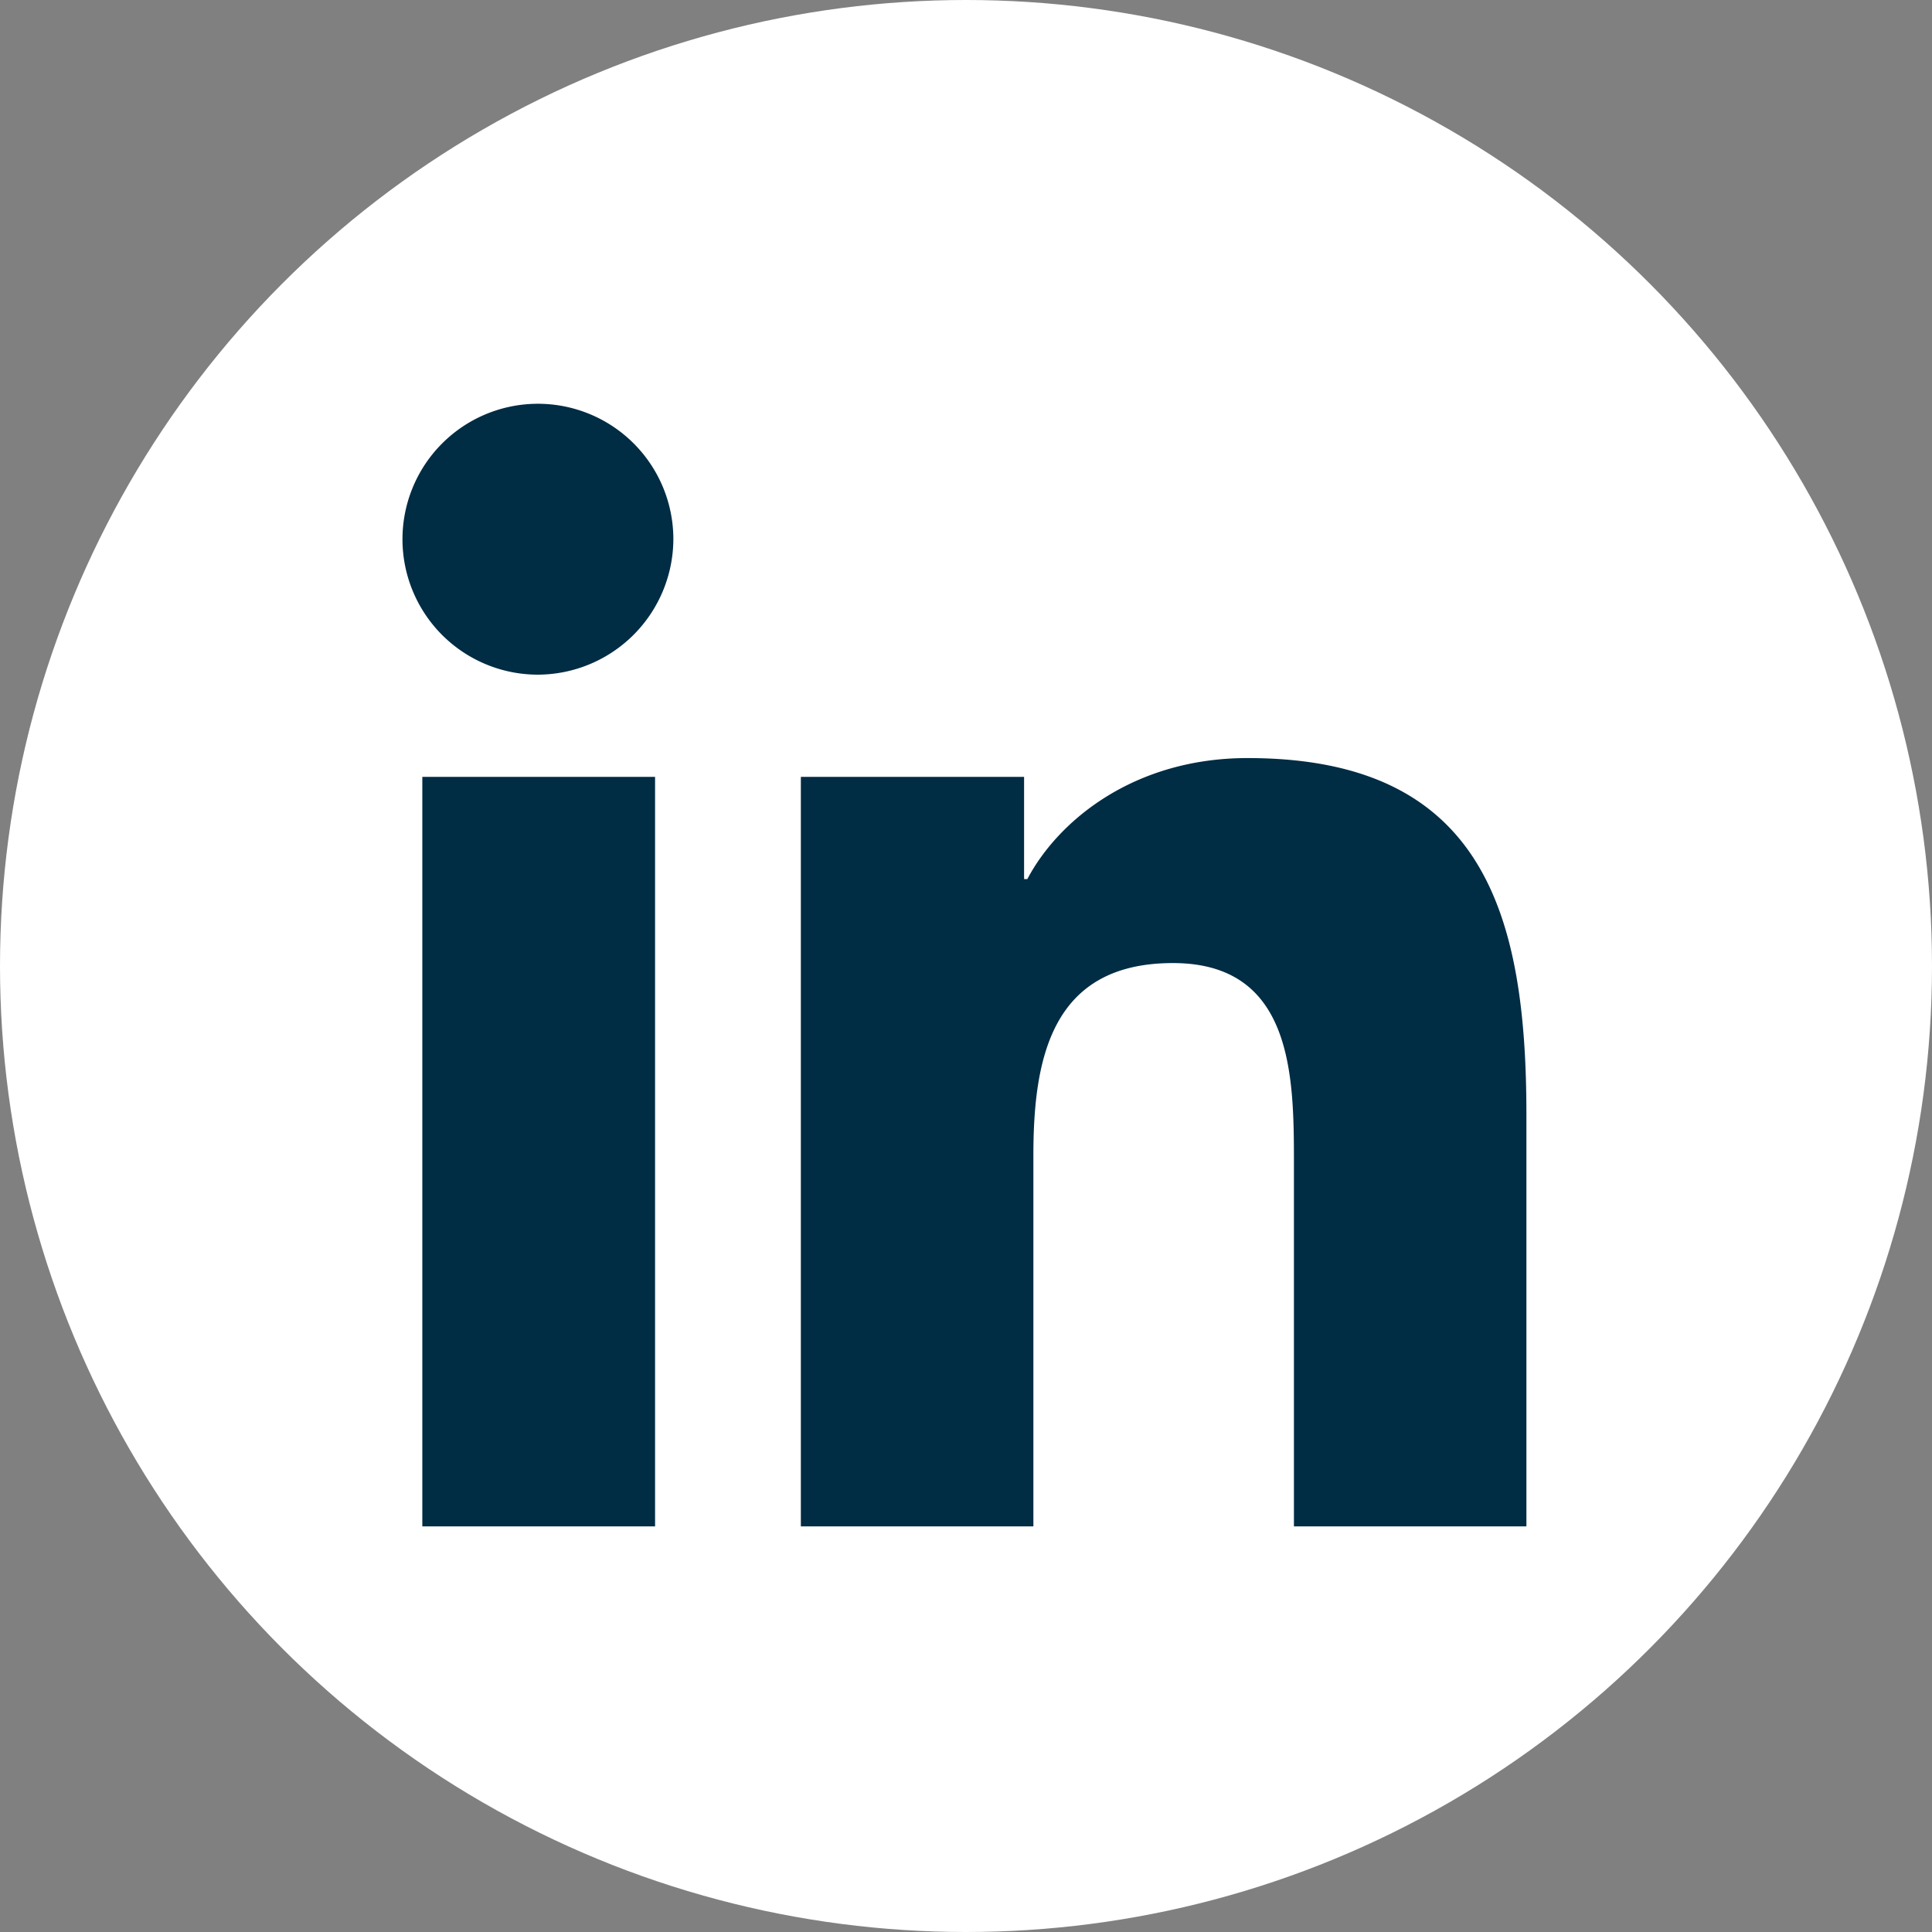
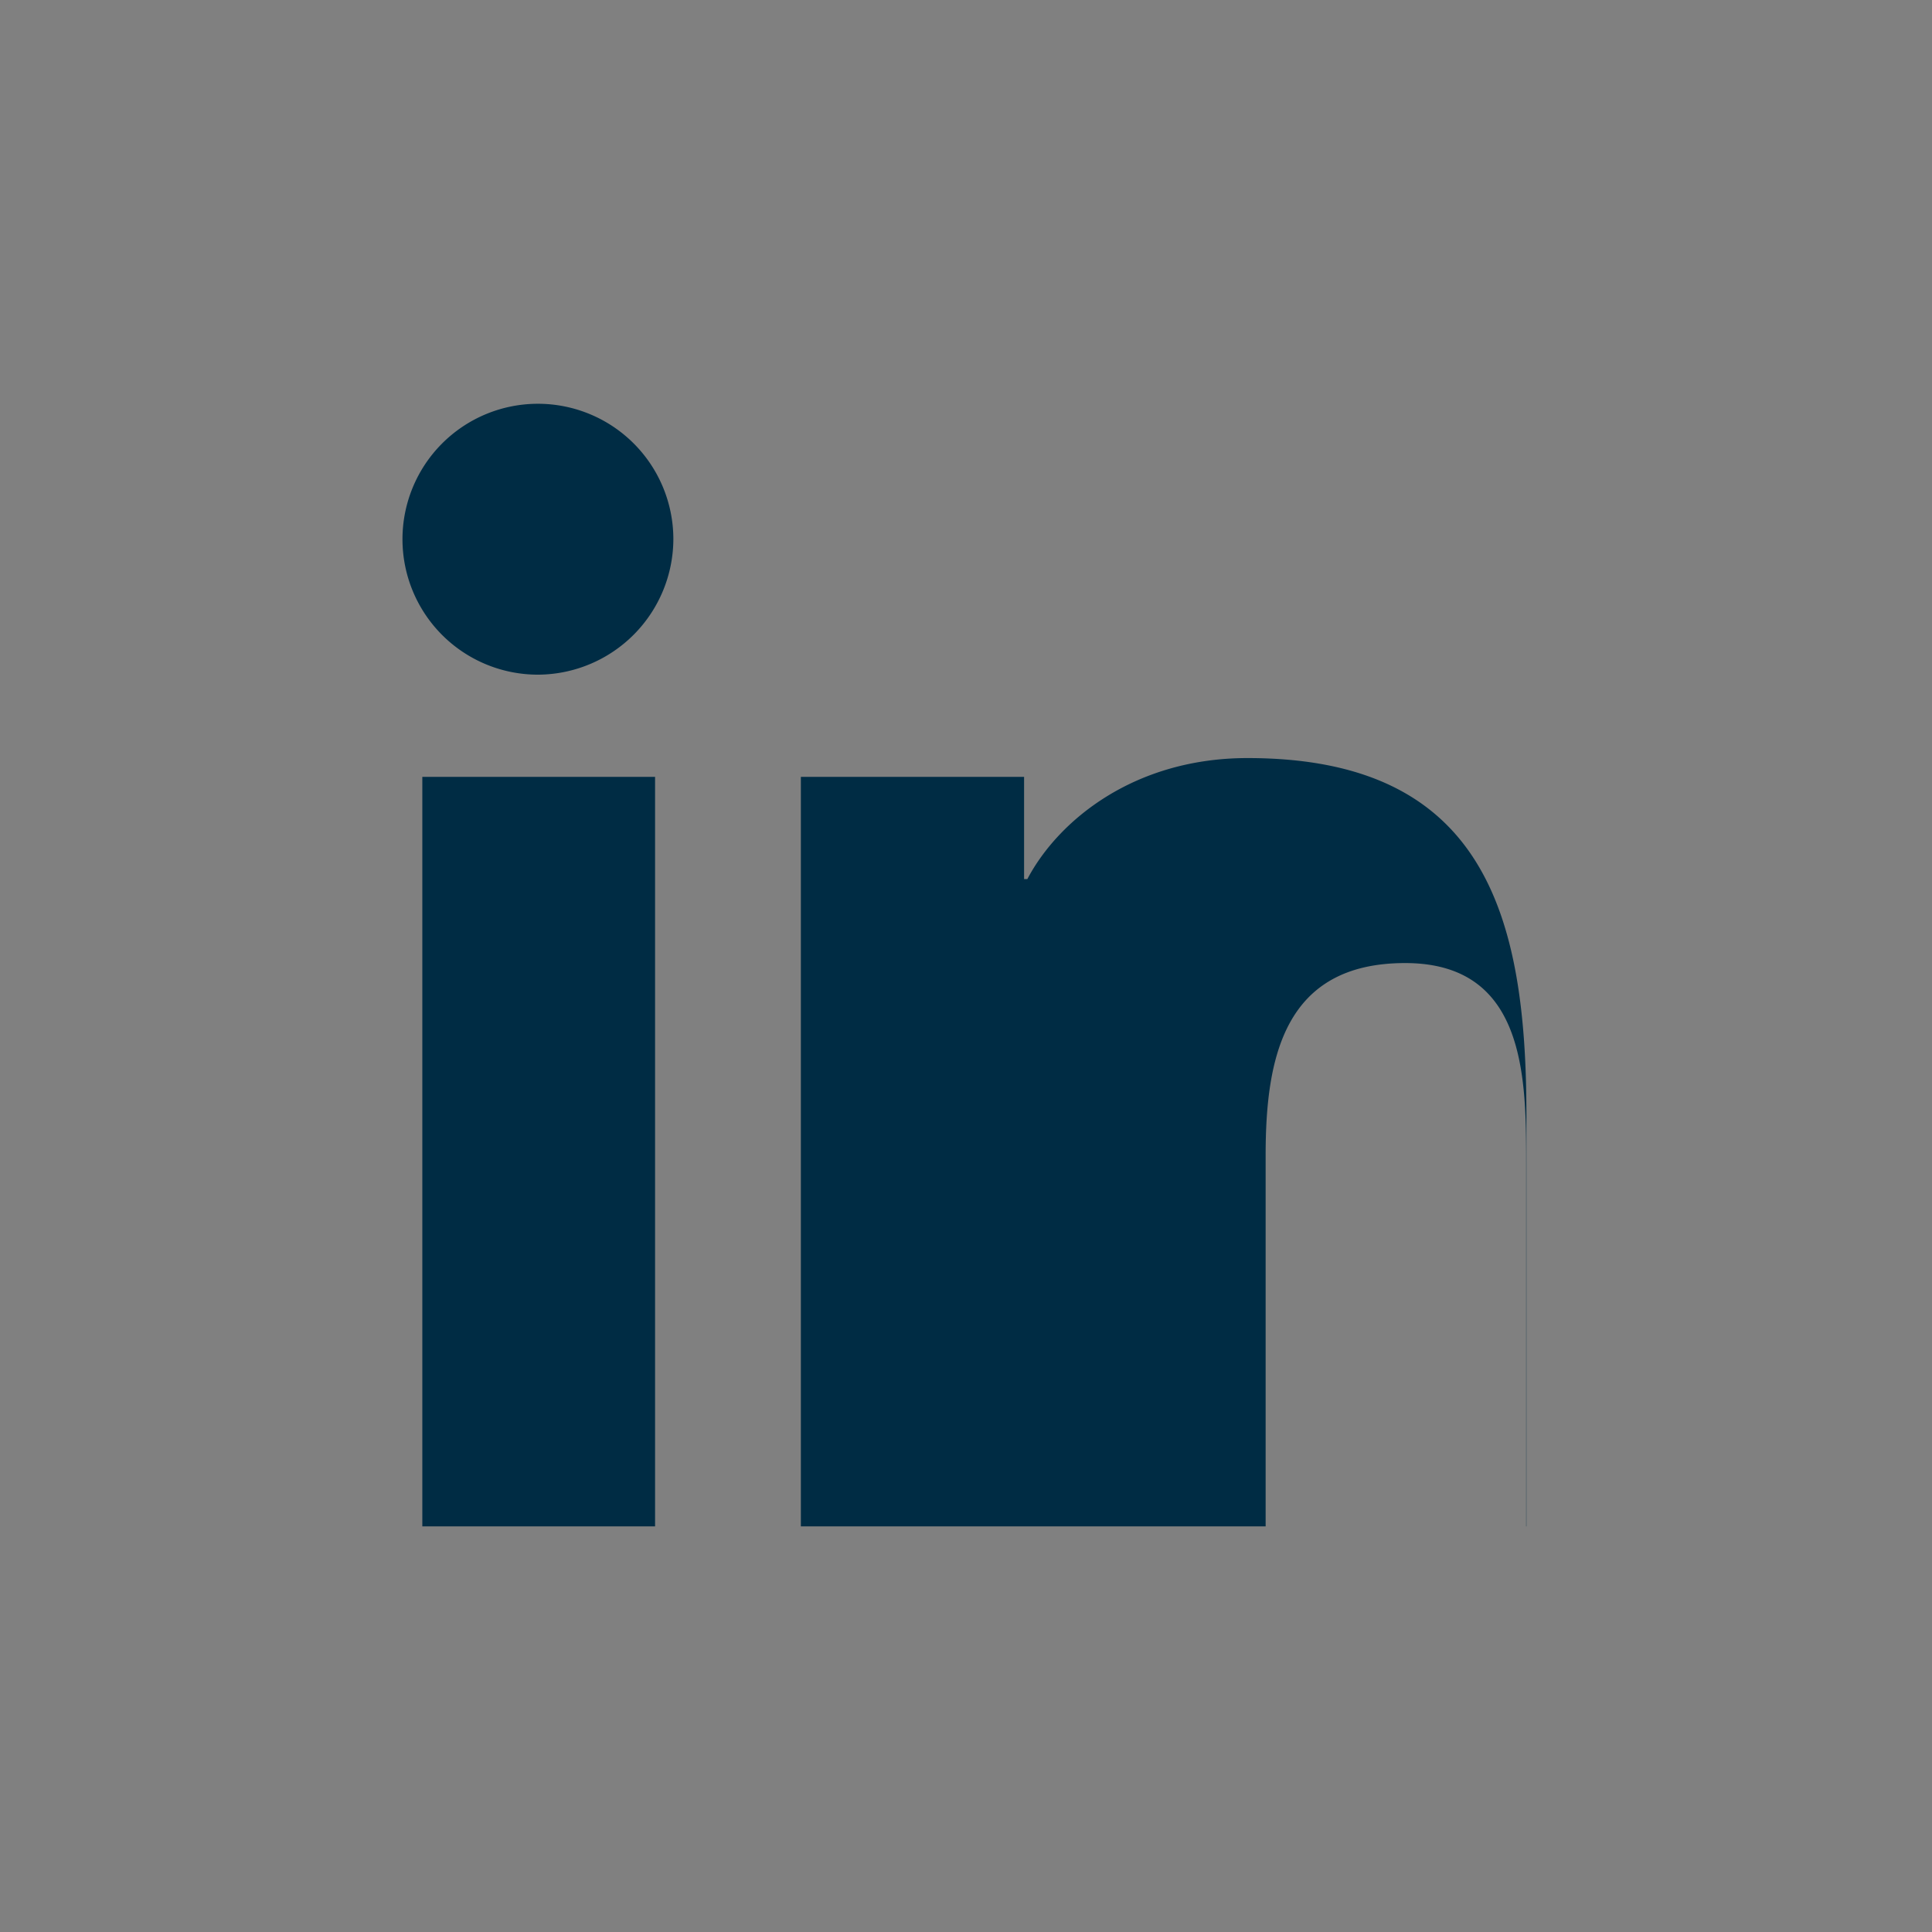
<svg xmlns="http://www.w3.org/2000/svg" width="378" height="378" viewBox="0 0 378 378">
  <rect x="0" y="0" width="378" height="378" fill="#808080" stroke="none" />
  <g id="Group_16" data-name="Group 16" transform="translate(-1279 -94)">
    <g id="Group_11" data-name="Group 11" transform="translate(965 -109)">
-       <circle id="Ellipse_1" data-name="Ellipse 1" cx="189" cy="189" r="189" transform="translate(314 203)" fill="#fff" />
-     </g>
-     <path id="Icon_awesome-linkedin-in" data-name="Icon awesome-linkedin-in" d="M49.166,219.643H3.628V73H49.166ZM26.372,53A26.5,26.5,0,1,1,52.745,26.373,26.6,26.6,0,0,1,26.372,53ZM219.6,219.643h-45.44V148.258c0-17.013-.343-38.831-23.676-38.831-23.676,0-27.3,18.484-27.3,37.6v72.611H77.69V73h43.675V93H122c6.08-11.522,20.93-23.681,43.086-23.681,46.087,0,54.559,30.349,54.559,69.767v80.554Z" transform="translate(1358 172.999)" fill="#002c44" />
+       </g>
+     <path id="Icon_awesome-linkedin-in" data-name="Icon awesome-linkedin-in" d="M49.166,219.643H3.628V73H49.166ZM26.372,53A26.5,26.5,0,1,1,52.745,26.373,26.6,26.6,0,0,1,26.372,53ZM219.6,219.643V148.258c0-17.013-.343-38.831-23.676-38.831-23.676,0-27.3,18.484-27.3,37.6v72.611H77.69V73h43.675V93H122c6.08-11.522,20.93-23.681,43.086-23.681,46.087,0,54.559,30.349,54.559,69.767v80.554Z" transform="translate(1358 172.999)" fill="#002c44" />
  </g>
</svg>